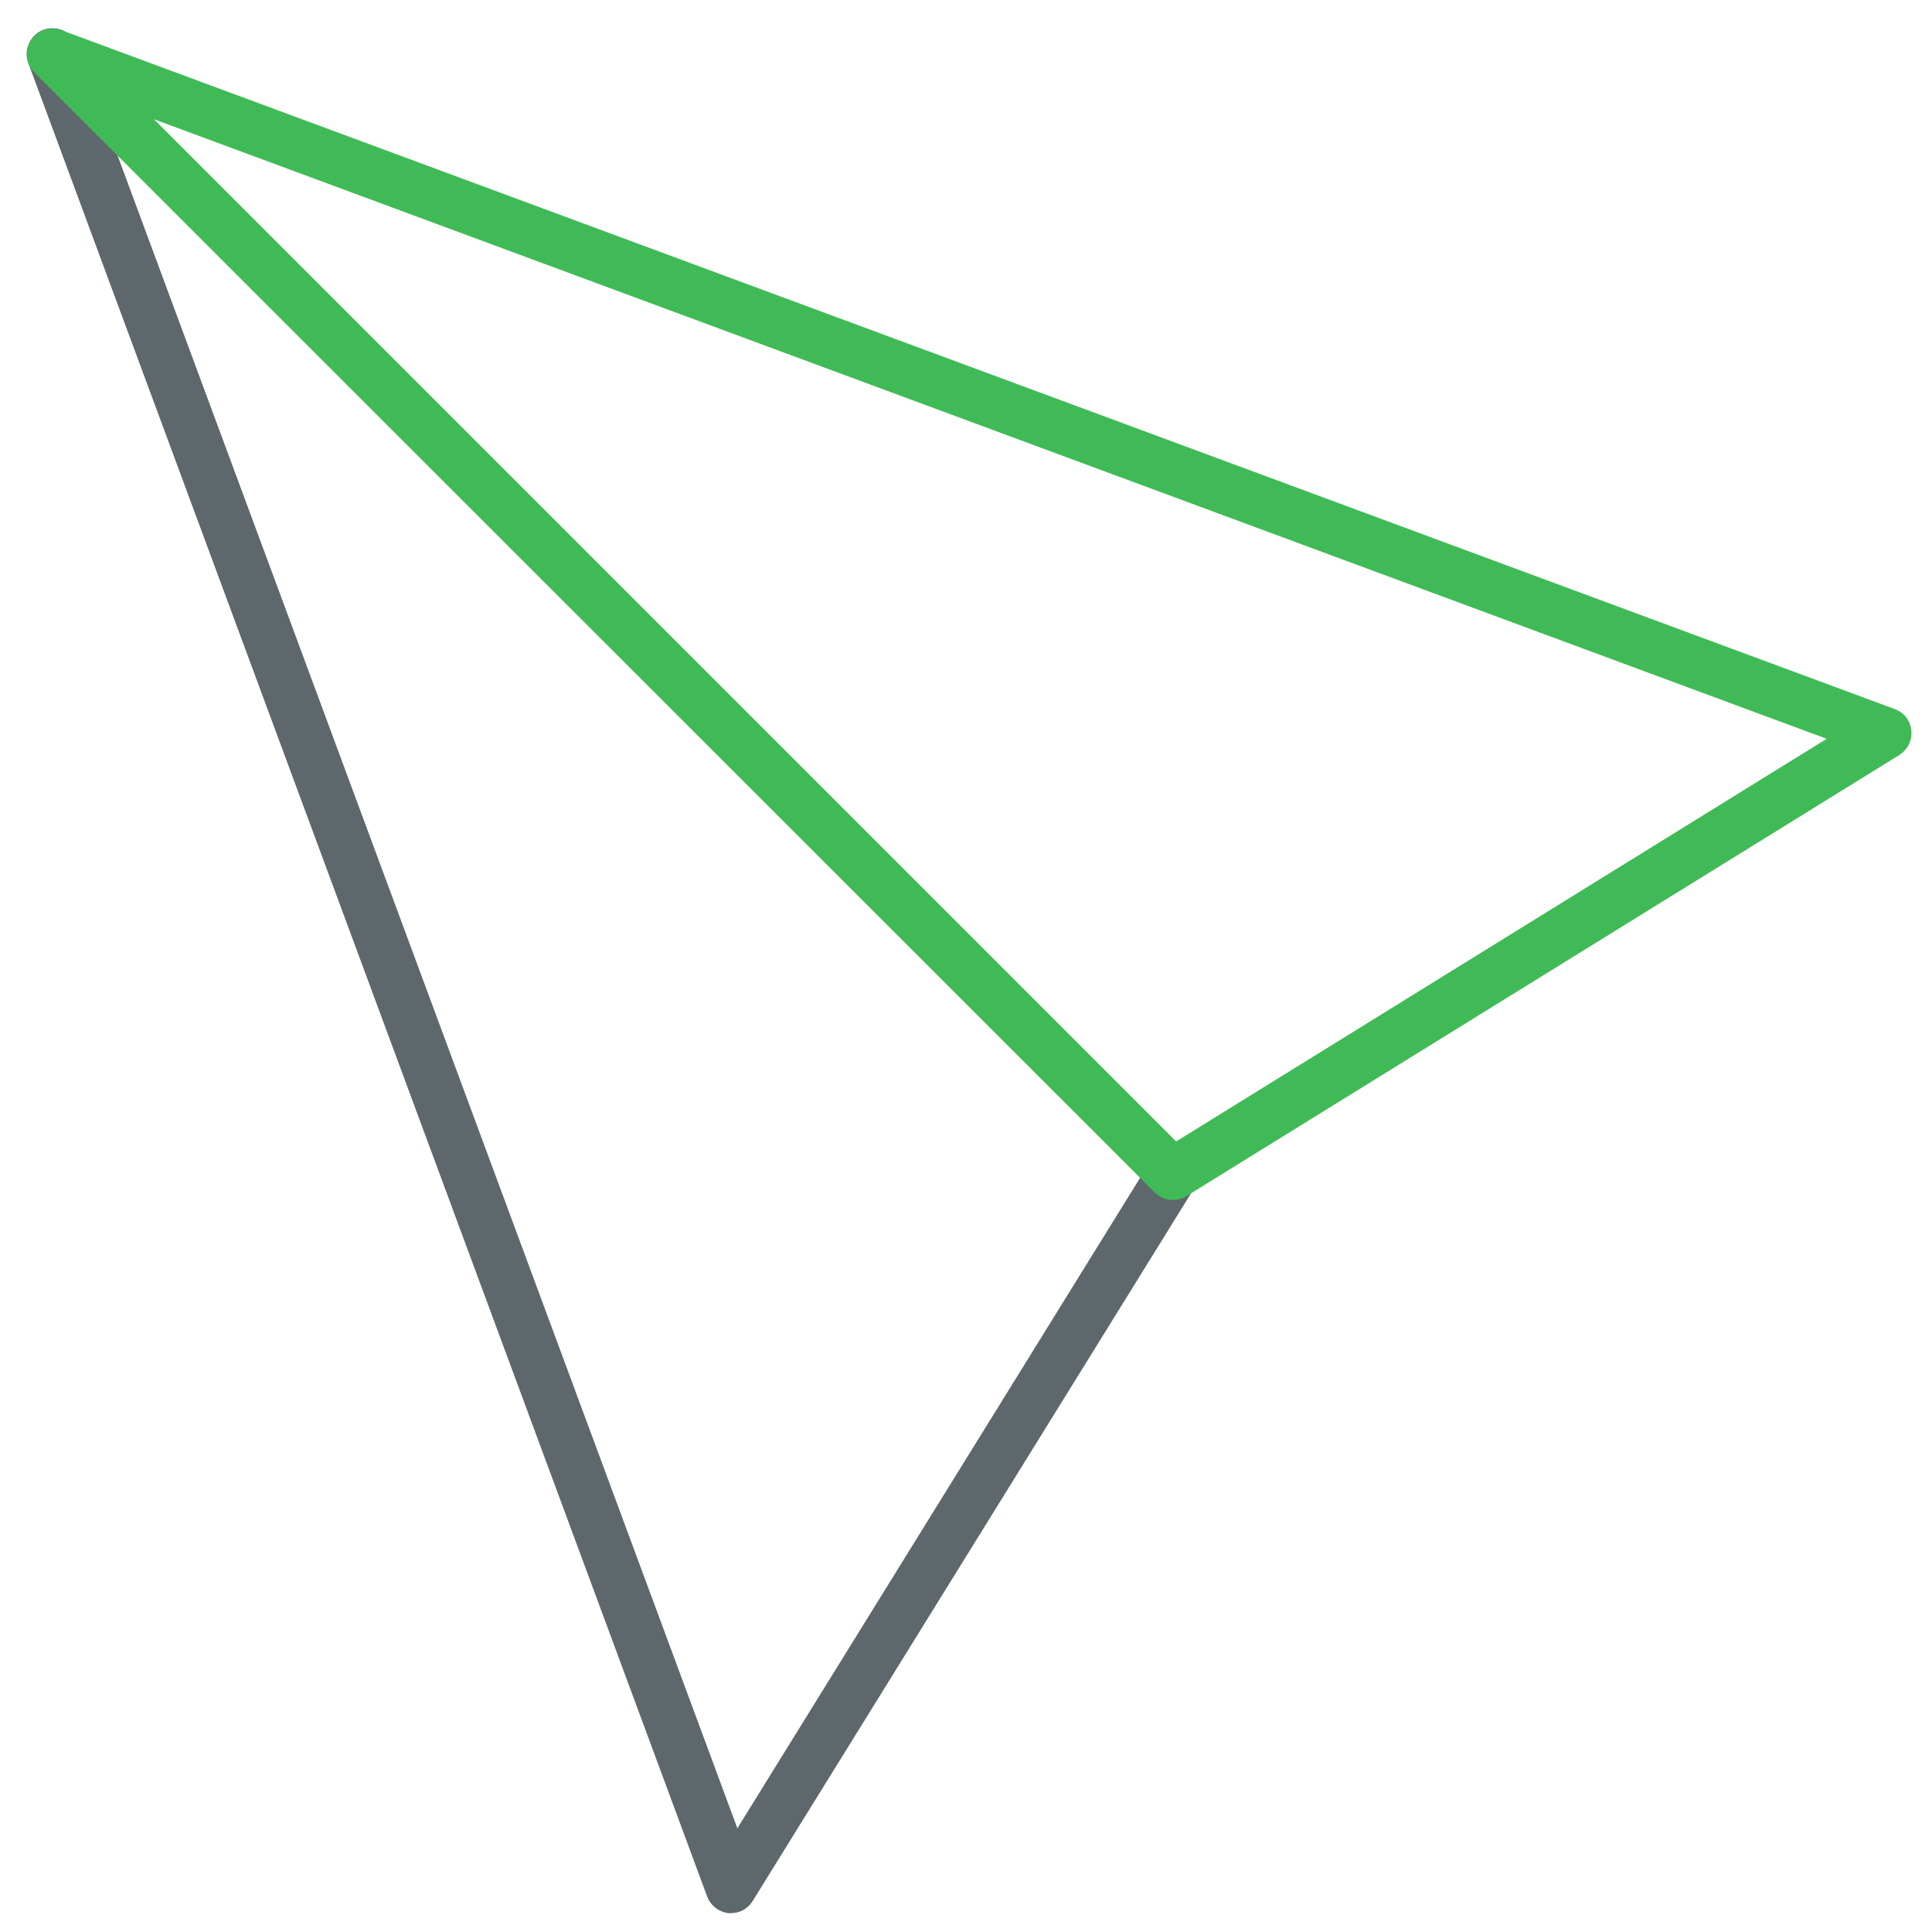
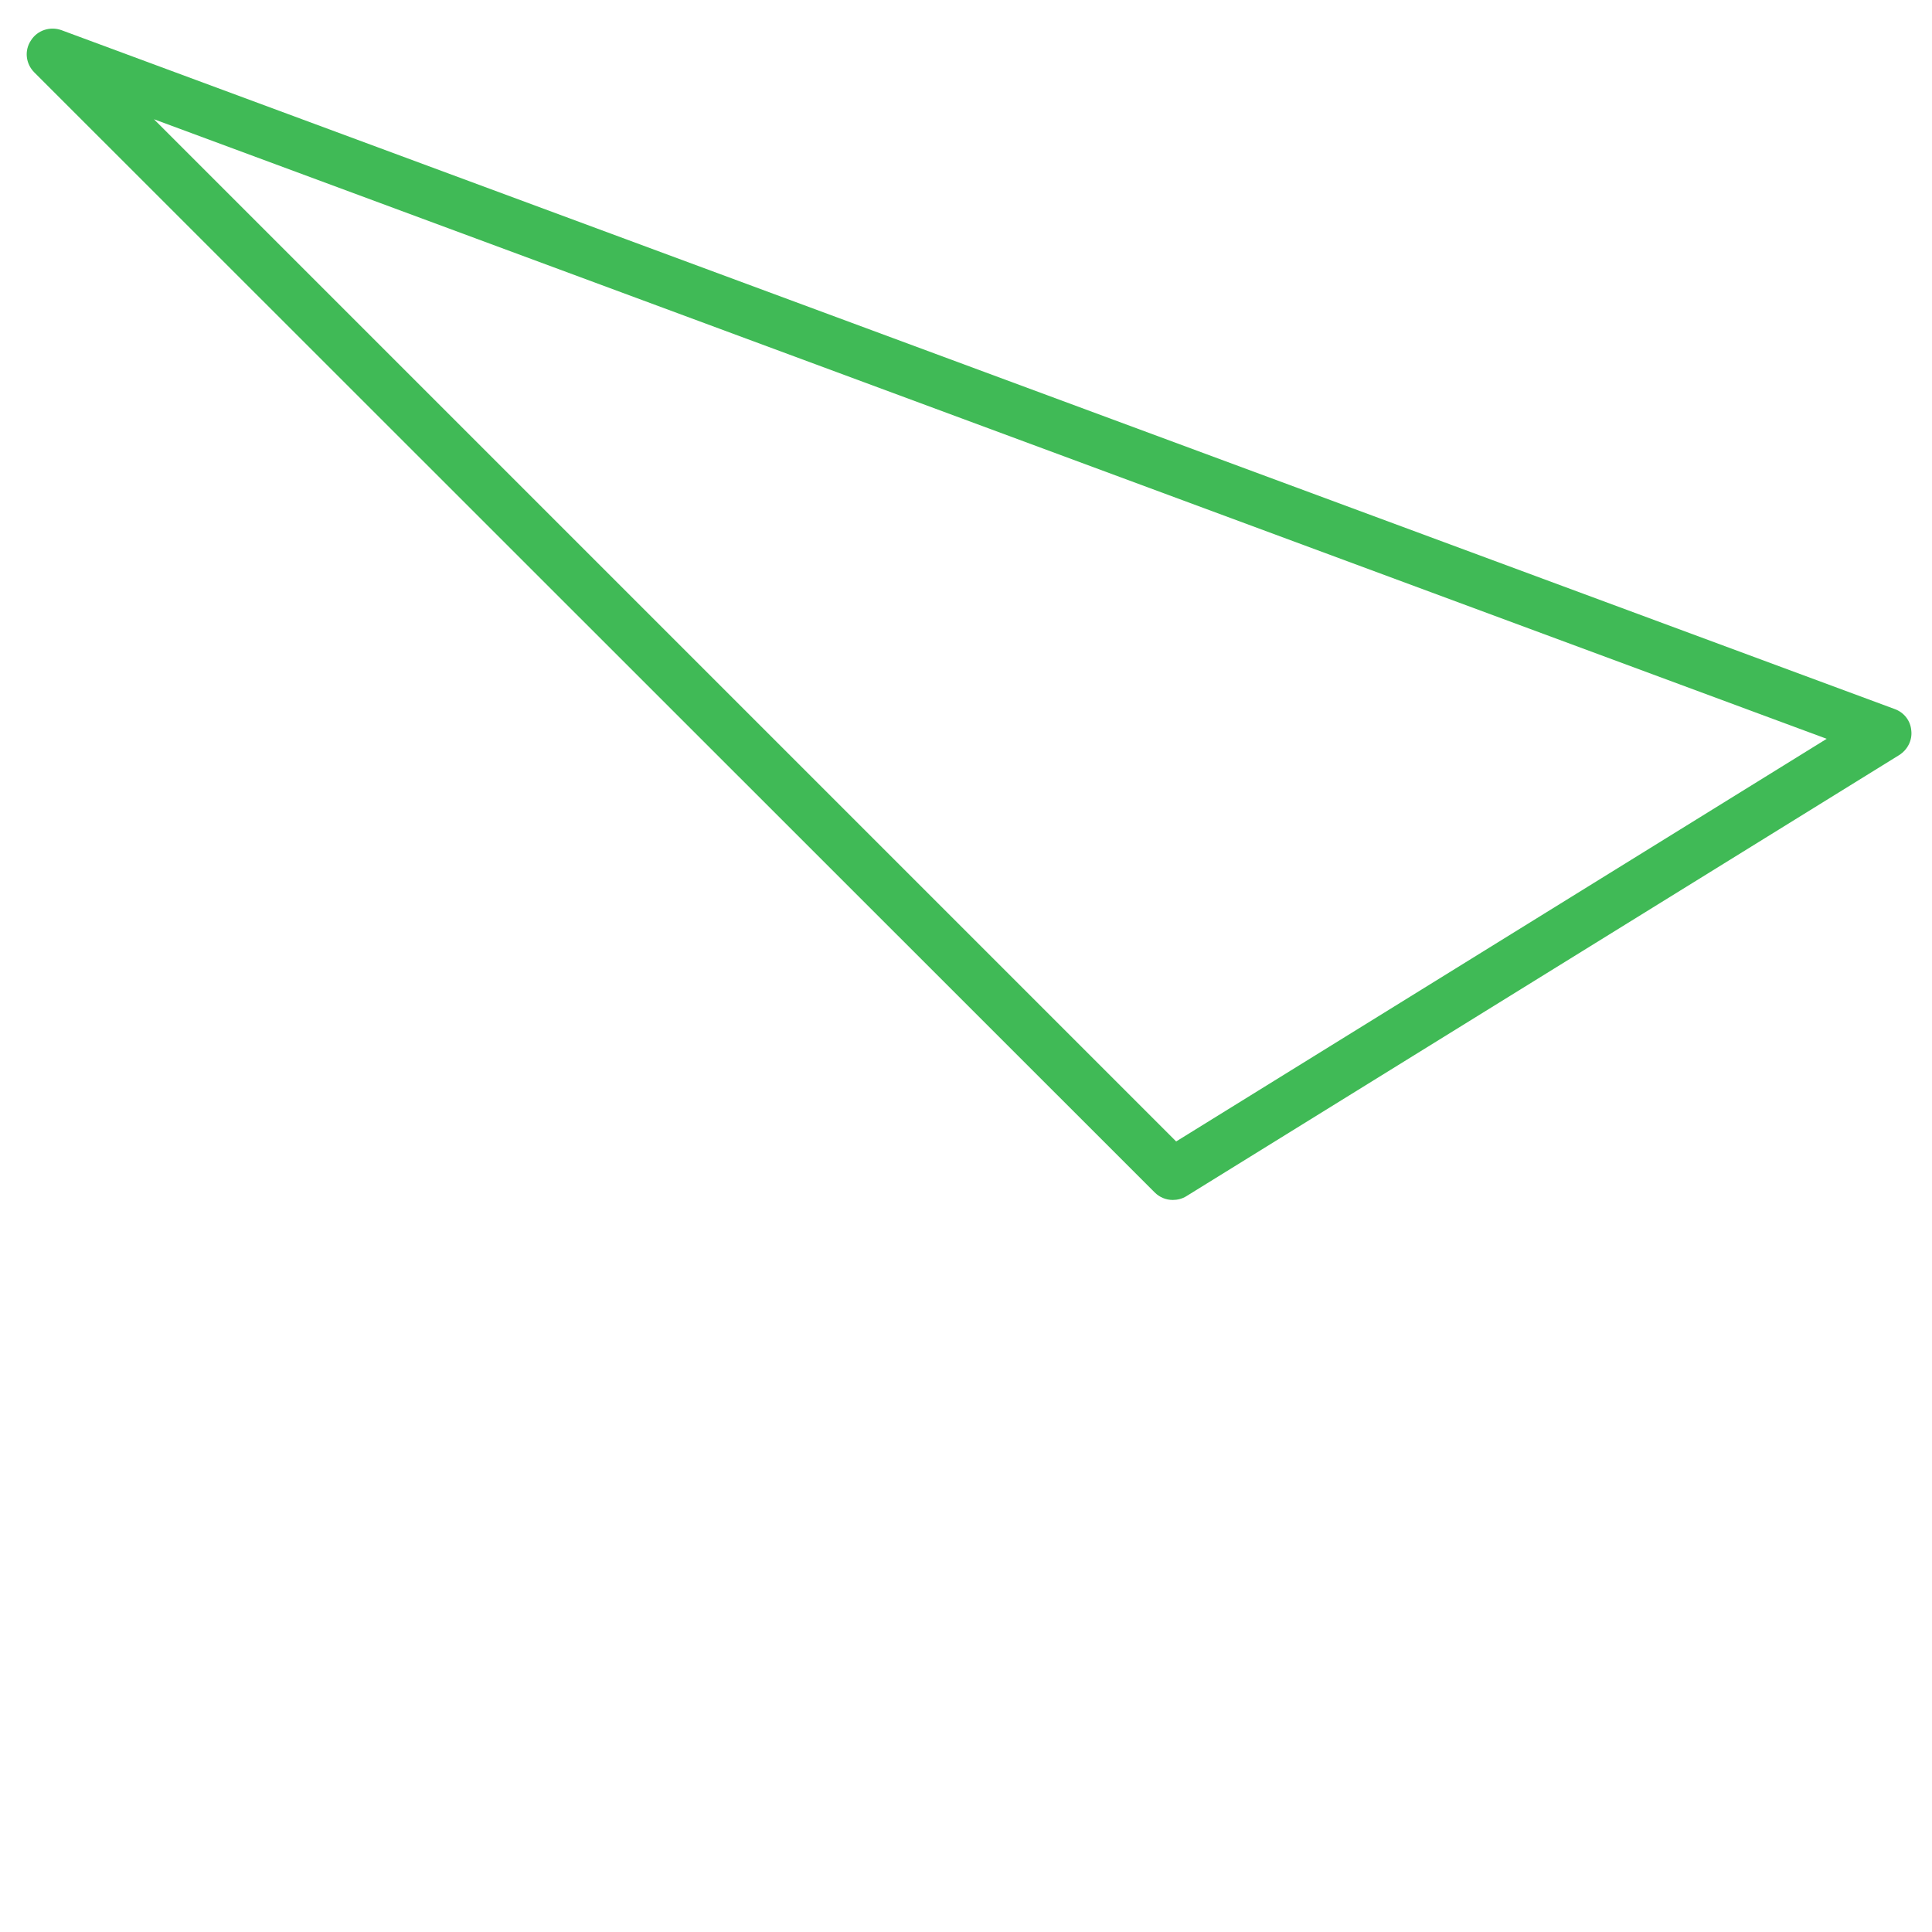
<svg xmlns="http://www.w3.org/2000/svg" version="1.1" width="32" height="32" viewBox="0 0 32 32">
-   <path fill="#5e686c" d="M12.113 31.688c-0.012 0-0.031 0-0.044 0-0.162-0.019-0.3-0.125-0.356-0.275l-11.244-30.369c-0.081-0.219 0.031-0.469 0.25-0.55 0.225-0.081 0.469 0.031 0.55 0.25l10.944 29.538 6.85-11.063c0.125-0.2 0.387-0.262 0.587-0.137s0.262 0.387 0.137 0.587l-7.313 11.806c-0.075 0.131-0.213 0.212-0.363 0.212z" />
  <path id="svg-ico" fill="#40ba56" d="M19.425 19.875c-0.113 0-0.219-0.044-0.3-0.125l-18.556-18.55c-0.144-0.144-0.169-0.363-0.056-0.531 0.106-0.169 0.319-0.237 0.506-0.169l30.363 11.244c0.156 0.056 0.262 0.194 0.275 0.356 0.019 0.162-0.063 0.319-0.2 0.406l-11.806 7.306c-0.069 0.044-0.15 0.063-0.225 0.063zM2.55 1.975l16.931 16.931 10.775-6.669-27.706-10.262z" />
</svg>